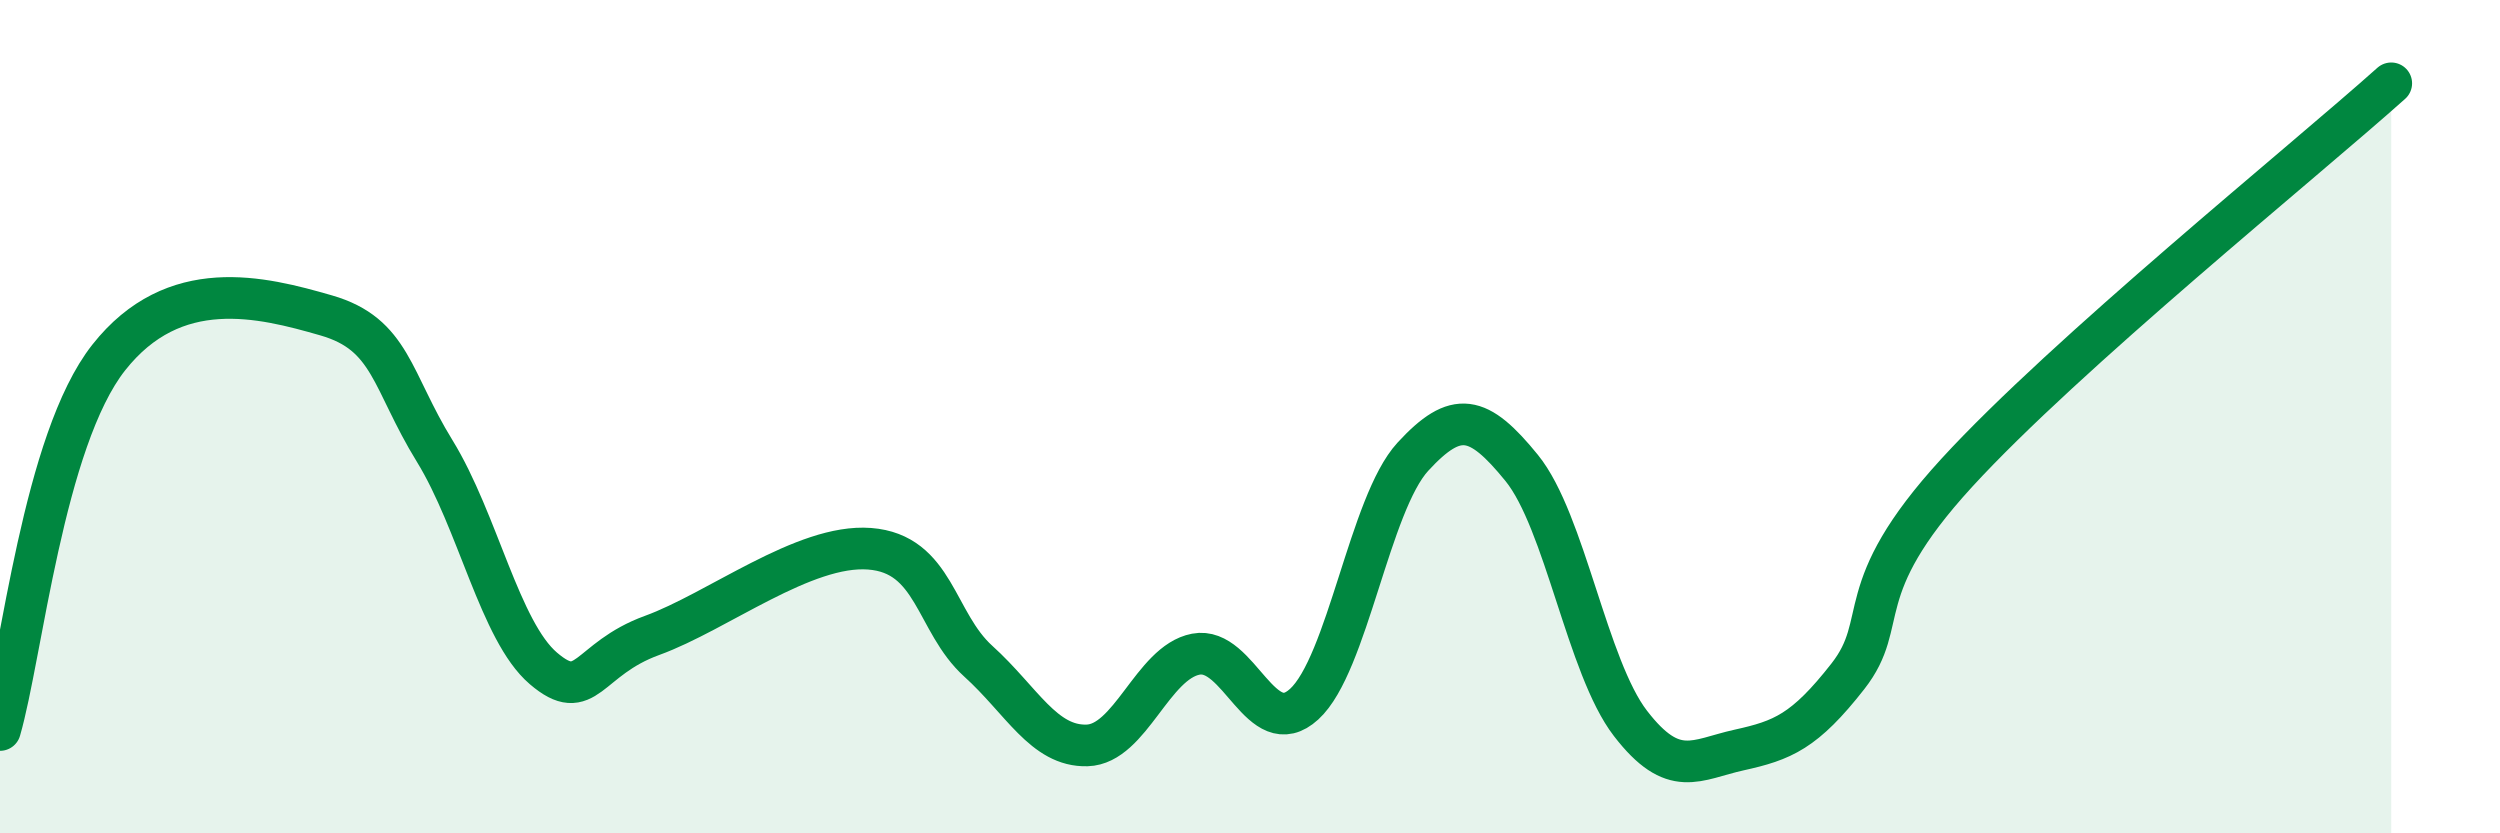
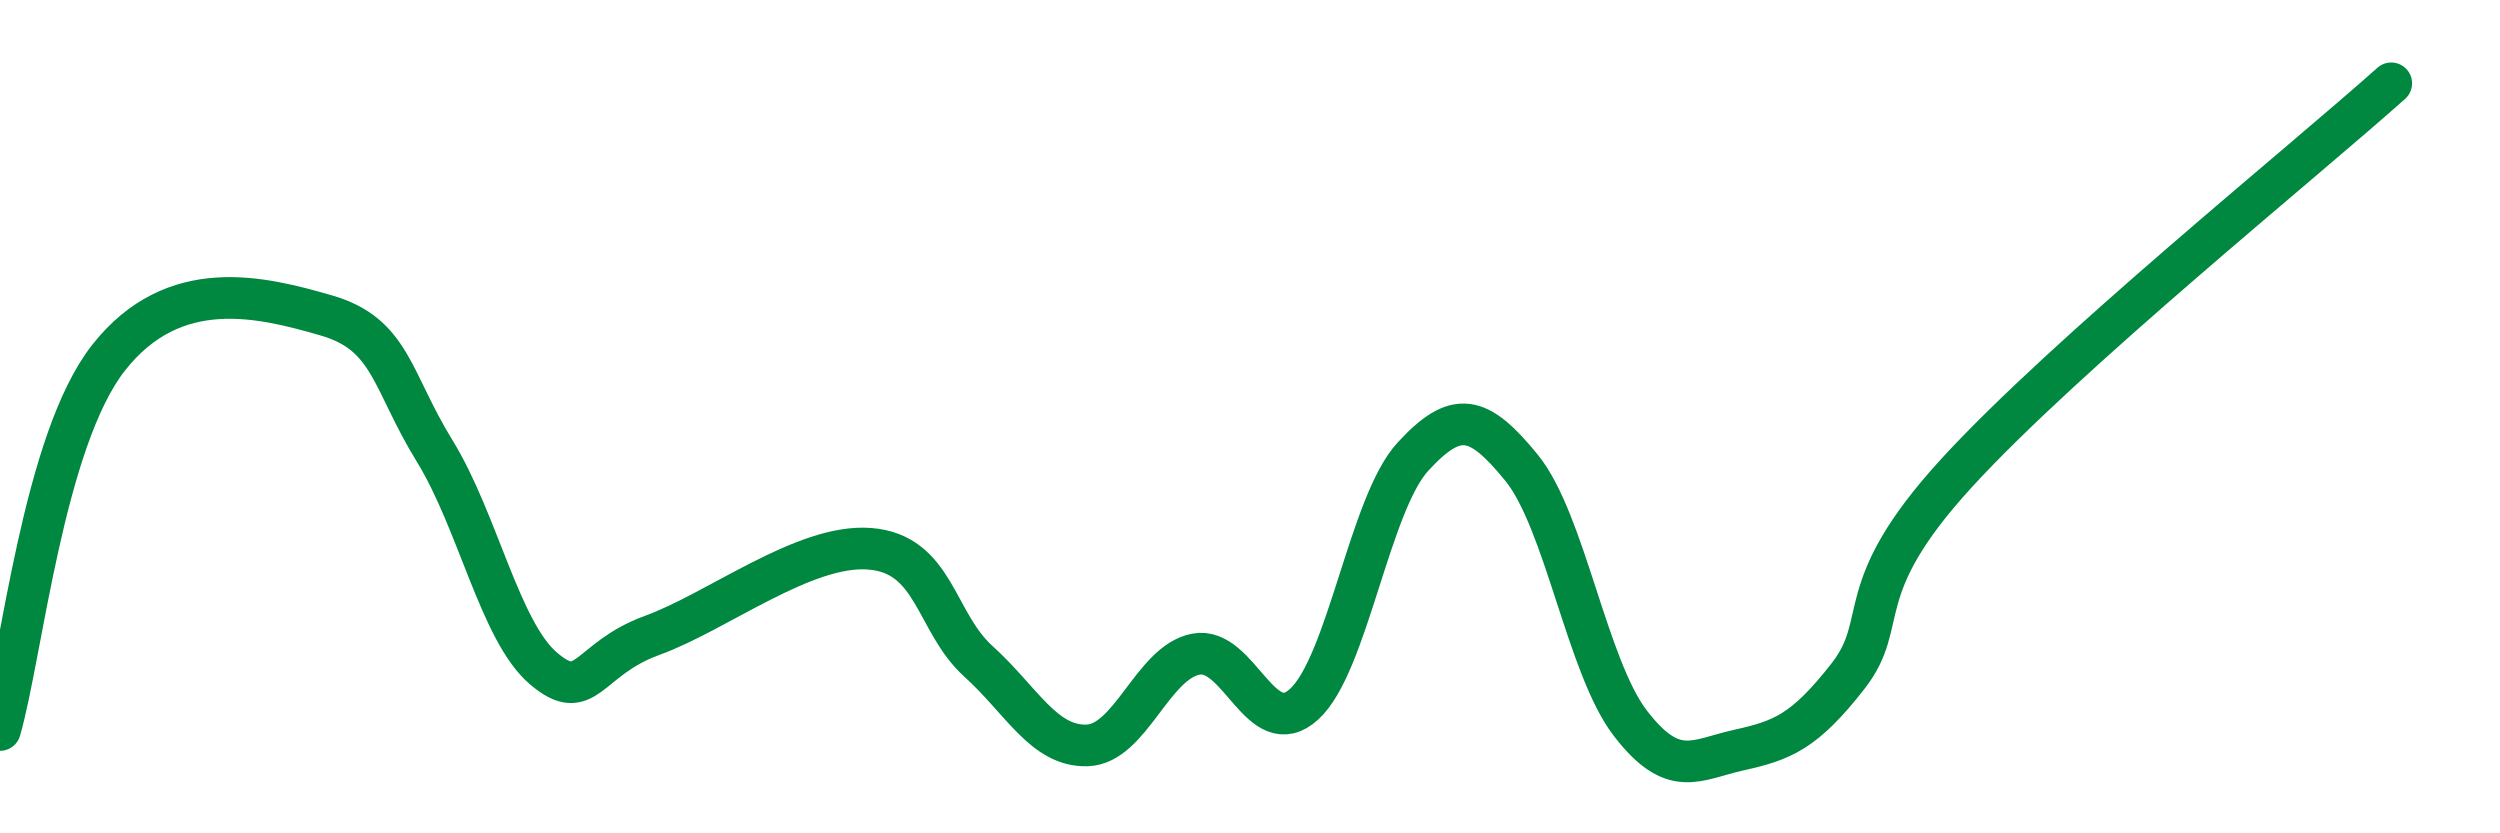
<svg xmlns="http://www.w3.org/2000/svg" width="60" height="20" viewBox="0 0 60 20">
-   <path d="M 0,17.52 C 0.52,15.73 1.04,10.57 2.61,8.58 C 4.18,6.59 6.27,7.12 7.83,7.57 C 9.39,8.02 9.39,9.13 10.43,10.82 C 11.47,12.51 12,15.15 13.04,16.04 C 14.08,16.93 14.08,15.82 15.65,15.25 C 17.22,14.68 19.3,13.05 20.87,13.17 C 22.44,13.29 22.44,14.93 23.48,15.87 C 24.52,16.81 25.05,17.92 26.09,17.89 C 27.13,17.86 27.66,15.9 28.7,15.7 C 29.74,15.5 30.26,17.85 31.3,16.9 C 32.34,15.95 32.87,12.09 33.91,10.96 C 34.95,9.83 35.48,9.95 36.52,11.23 C 37.56,12.51 38.09,16.01 39.13,17.36 C 40.17,18.71 40.7,18.23 41.74,18 C 42.78,17.77 43.31,17.56 44.35,16.23 C 45.39,14.9 44.35,14.2 46.96,11.35 C 49.57,8.5 55.3,3.87 57.39,2L57.39 20L0 20Z" fill="#008740" opacity="0.1" stroke-linecap="round" stroke-linejoin="round" />
  <path d="M 0,17.52 C 0.52,15.73 1.04,10.57 2.61,8.58 C 4.18,6.59 6.27,7.12 7.83,7.57 C 9.39,8.02 9.39,9.13 10.43,10.82 C 11.47,12.51 12,15.15 13.04,16.04 C 14.08,16.93 14.08,15.82 15.65,15.25 C 17.22,14.68 19.3,13.05 20.87,13.17 C 22.44,13.29 22.44,14.93 23.48,15.87 C 24.52,16.81 25.05,17.92 26.09,17.89 C 27.13,17.86 27.66,15.9 28.7,15.7 C 29.74,15.5 30.26,17.85 31.3,16.9 C 32.34,15.95 32.87,12.09 33.91,10.96 C 34.95,9.83 35.48,9.95 36.52,11.23 C 37.56,12.51 38.09,16.01 39.13,17.36 C 40.17,18.71 40.7,18.23 41.74,18 C 42.78,17.77 43.31,17.56 44.35,16.23 C 45.39,14.9 44.35,14.2 46.96,11.35 C 49.57,8.5 55.3,3.87 57.39,2" stroke="#008740" stroke-width="1" fill="none" stroke-linecap="round" stroke-linejoin="round" />
</svg>